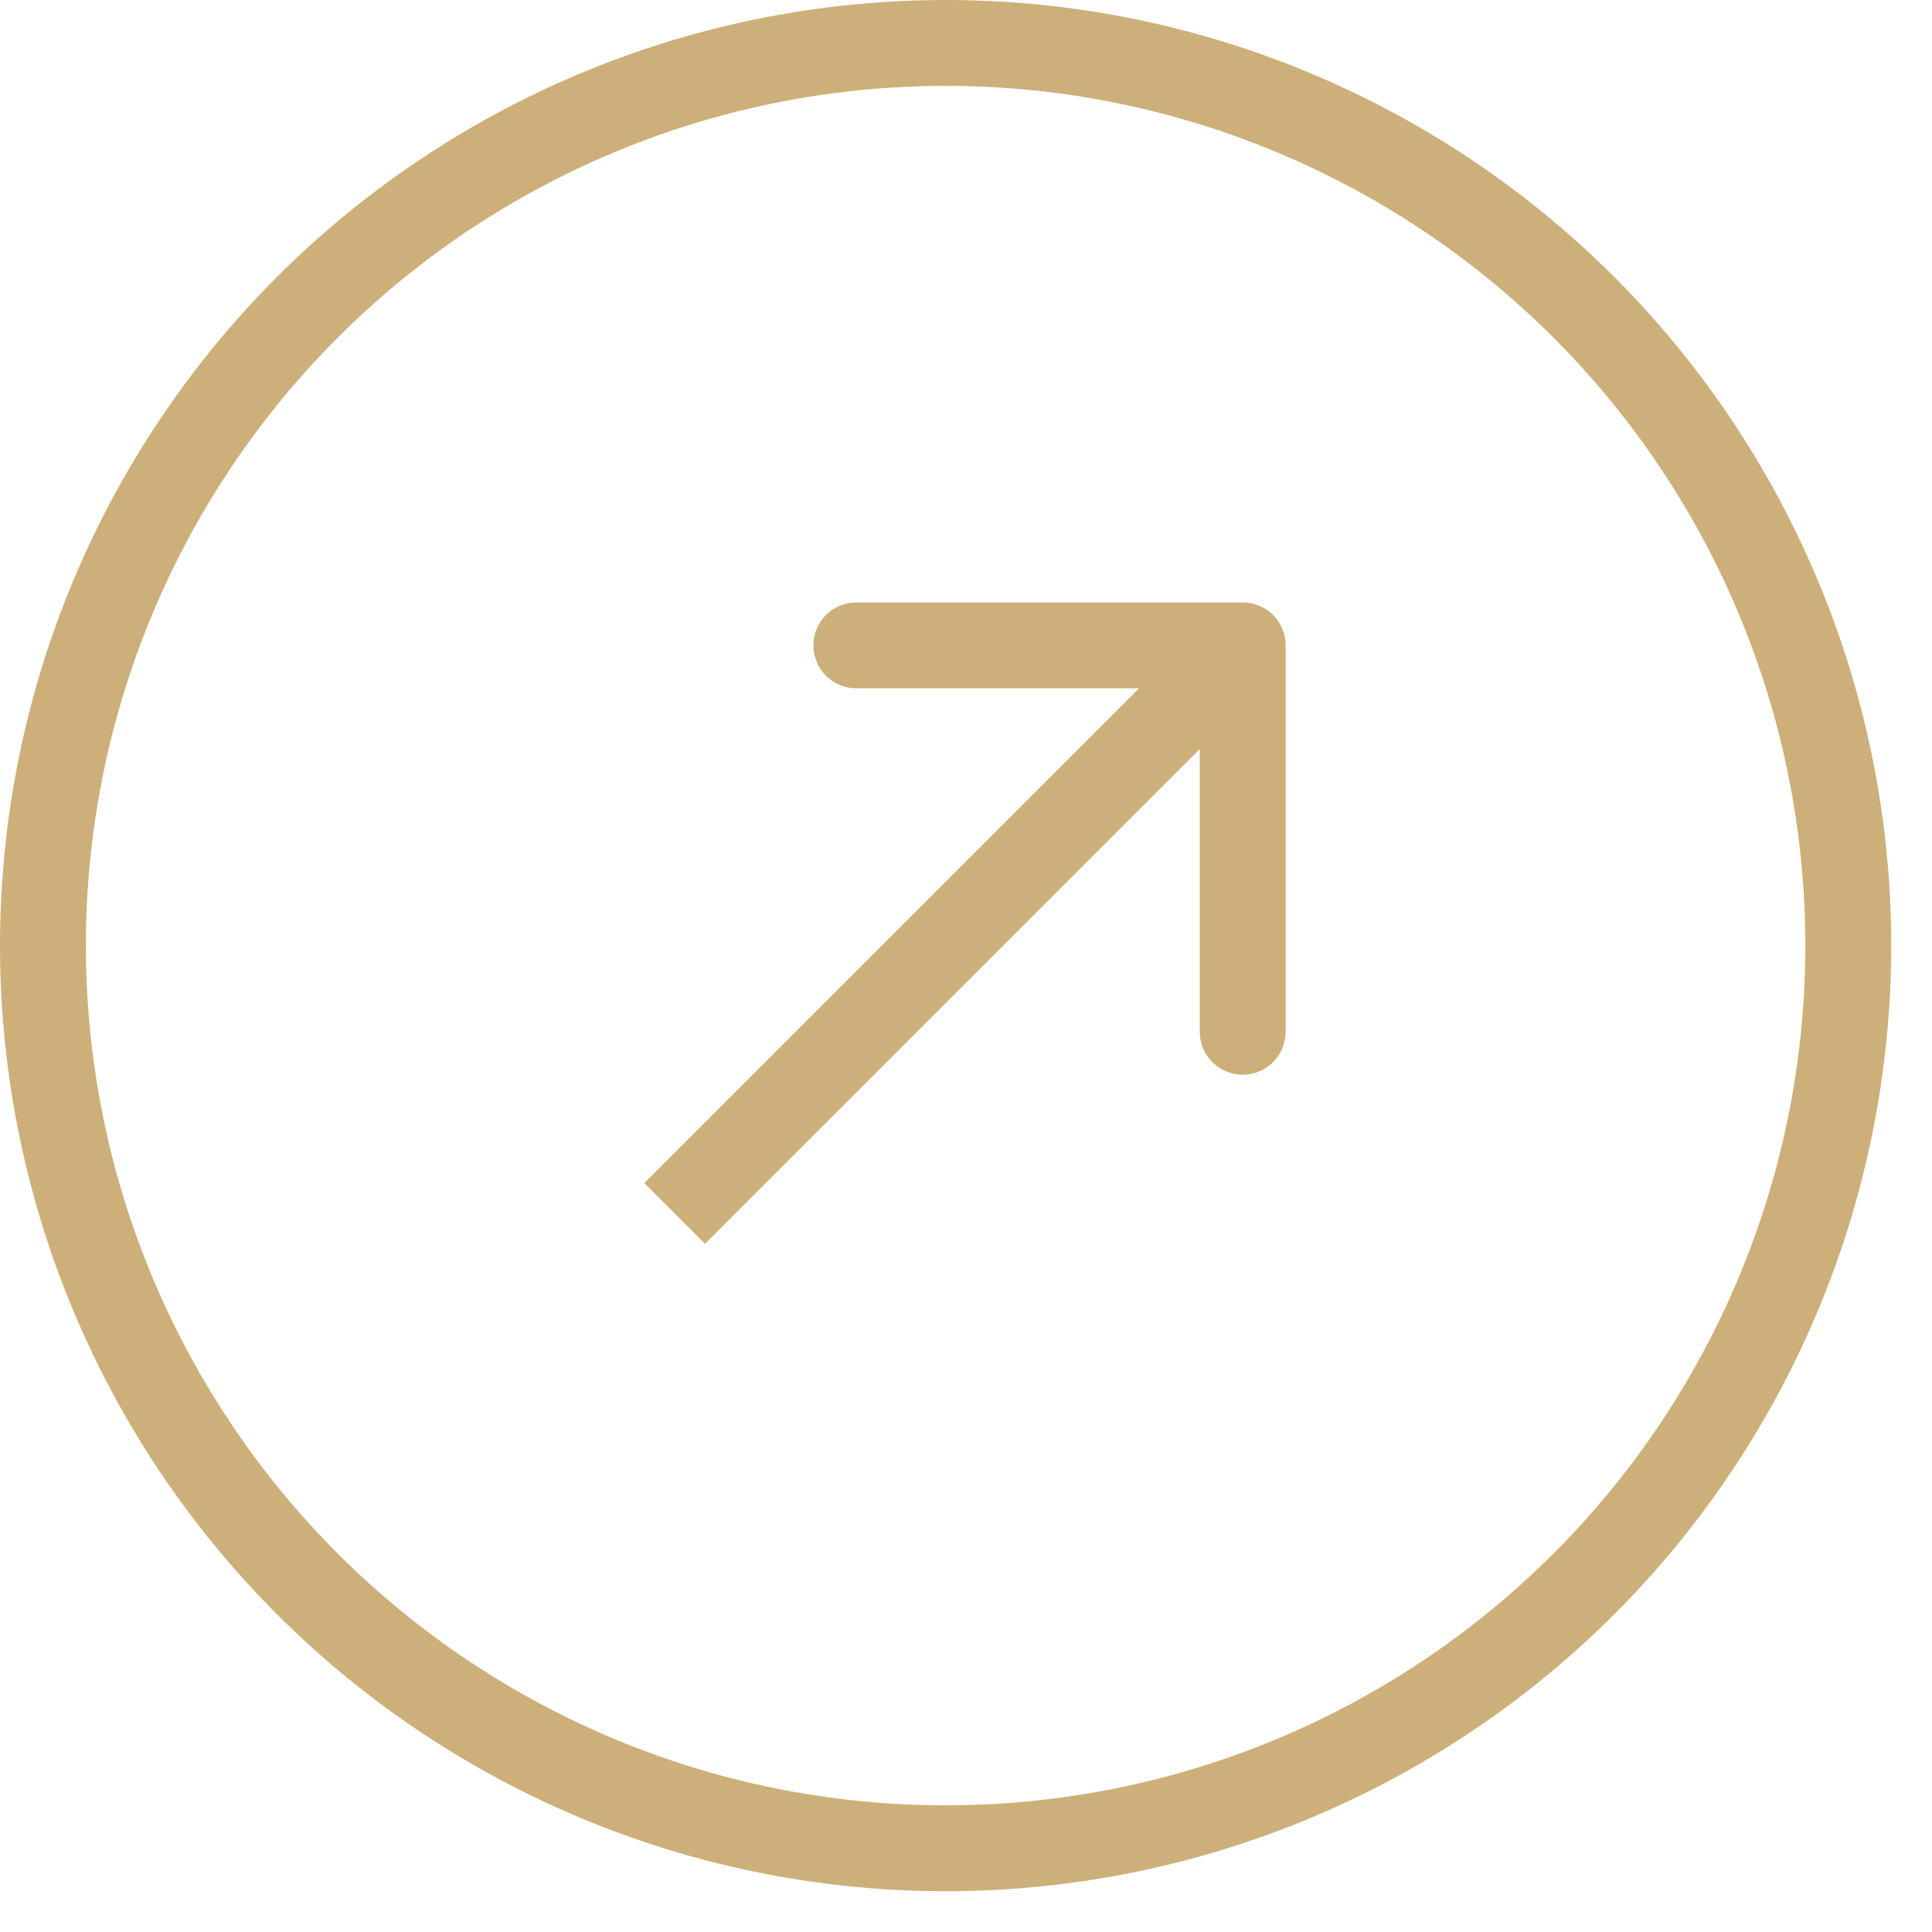
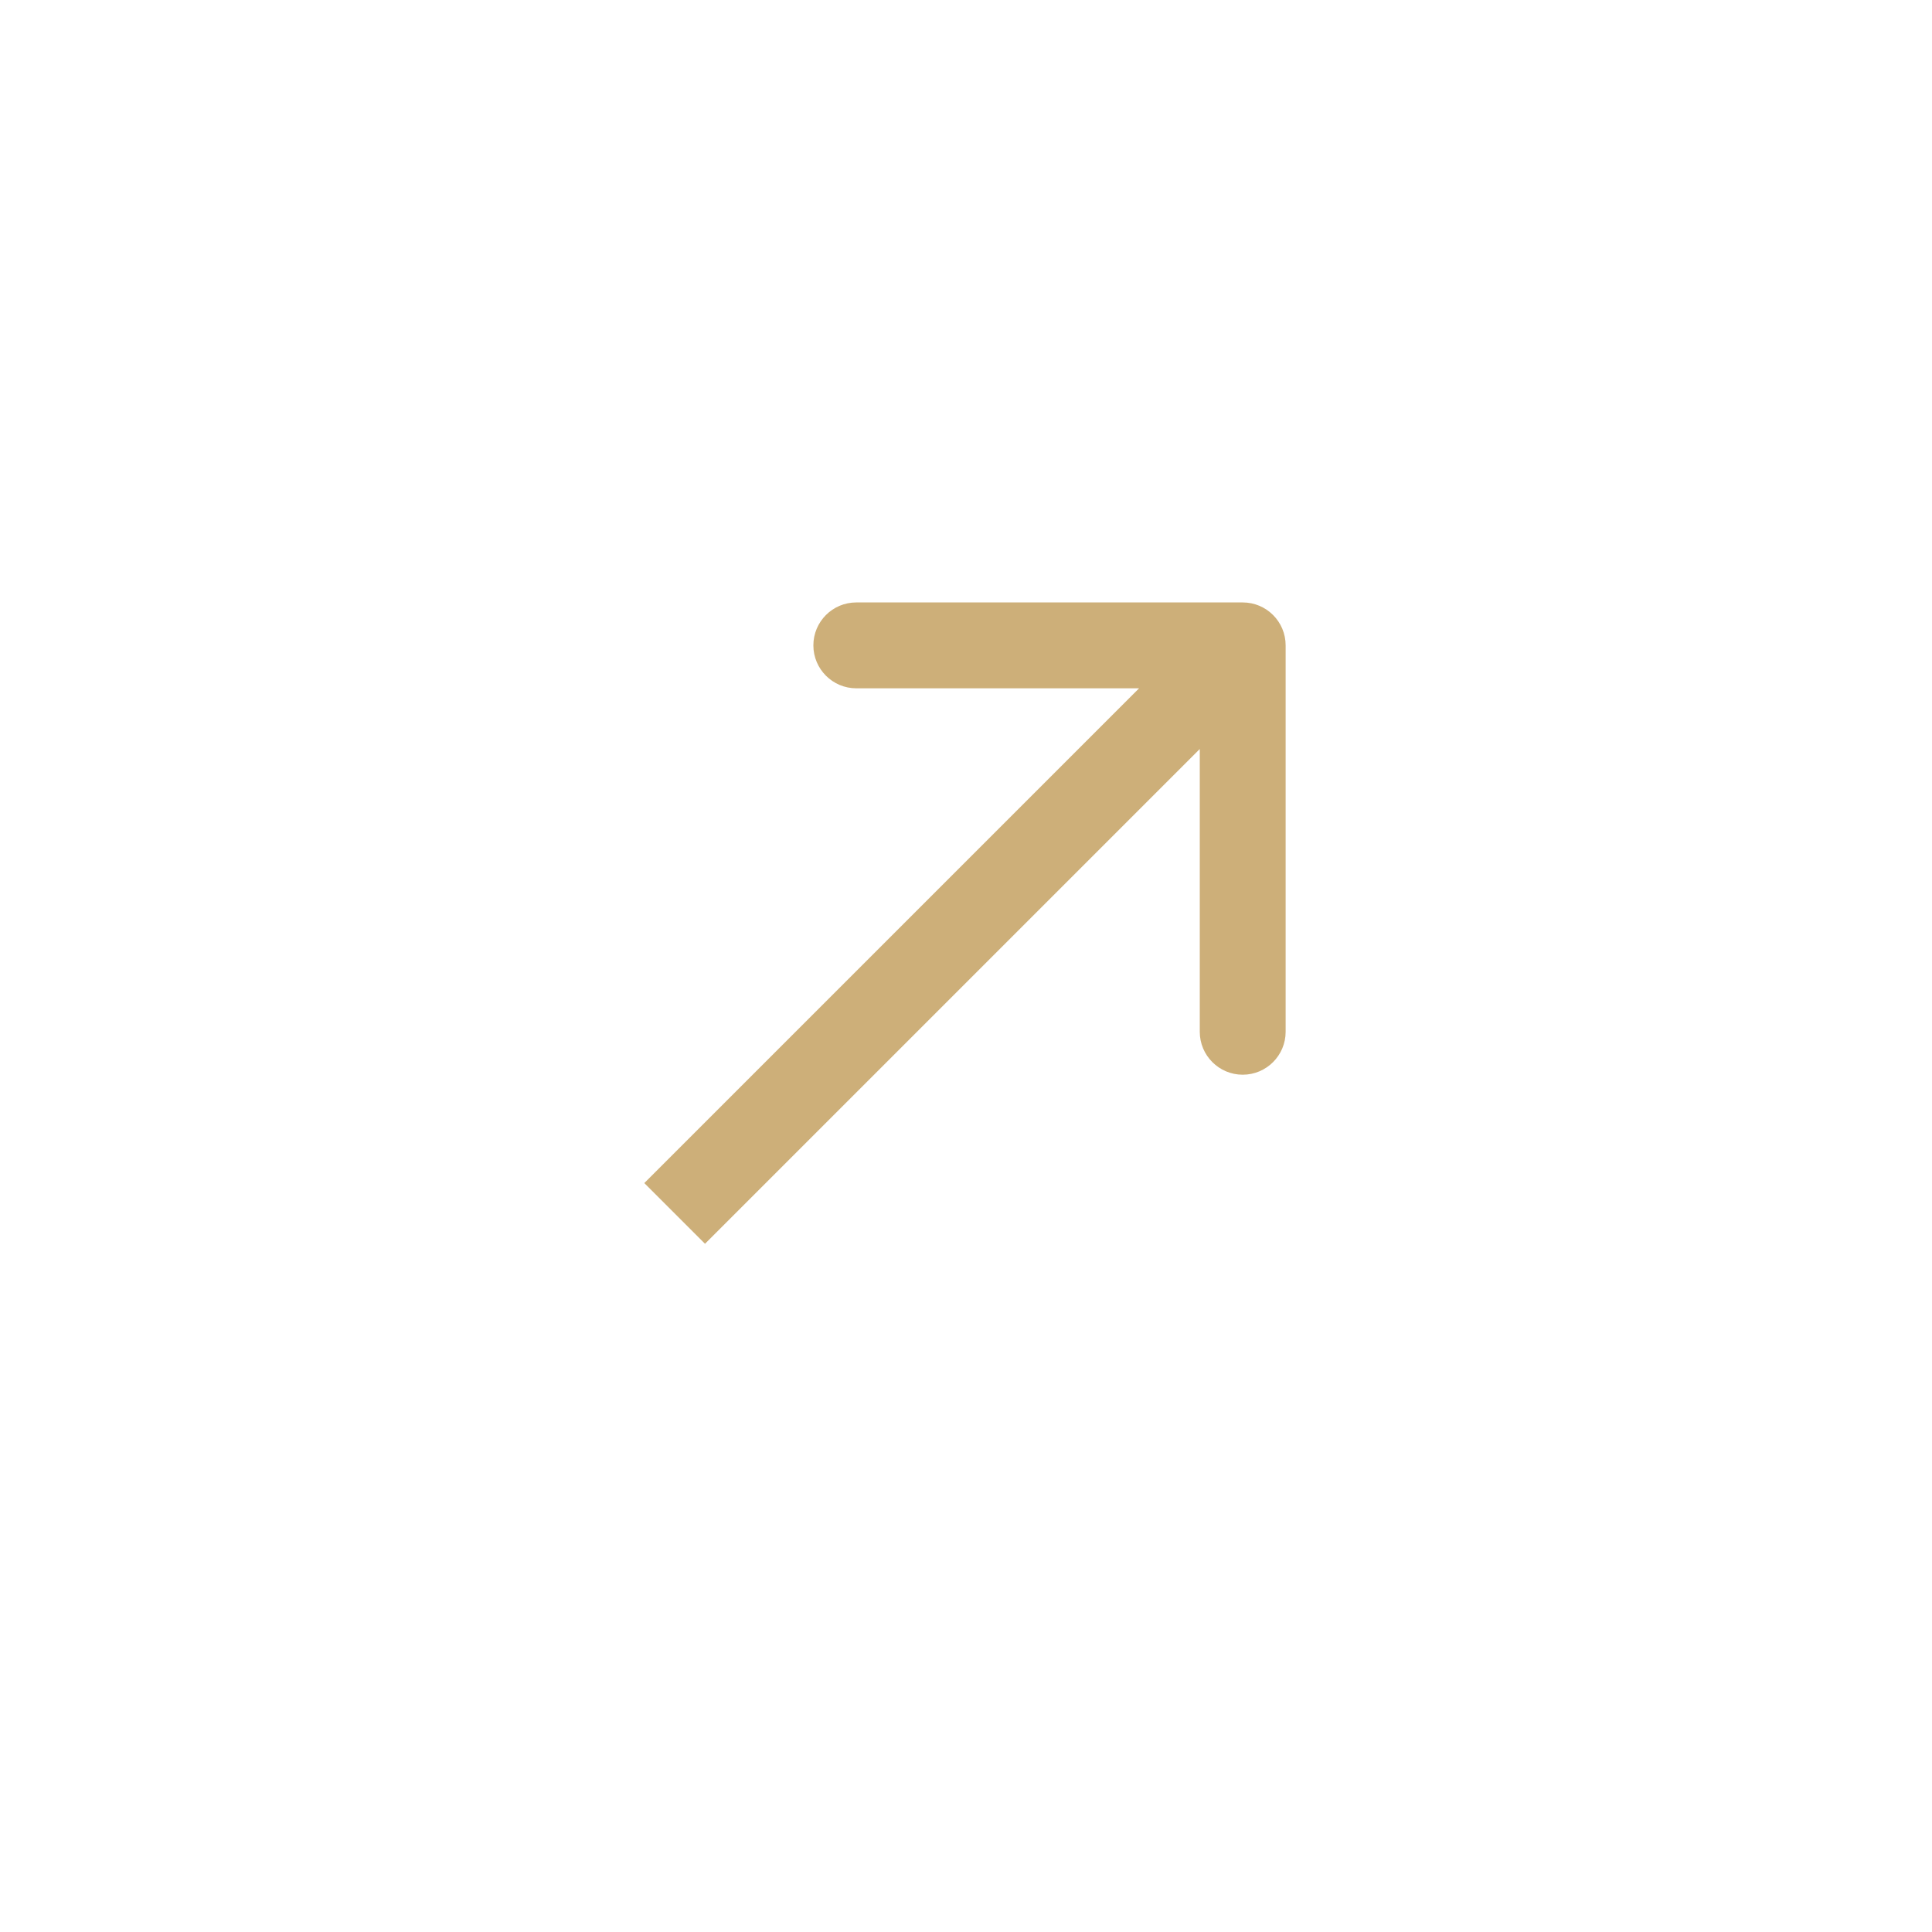
<svg xmlns="http://www.w3.org/2000/svg" width="45" height="45" viewBox="0 0 45 45" fill="none">
-   <circle cx="22.025" cy="22.025" r="21.025" stroke="#CDAF79" stroke-width="2" />
-   <path d="M29.945 15.032C29.945 14.479 29.497 14.032 28.945 14.032L19.945 14.032C19.393 14.032 18.945 14.479 18.945 15.032C18.945 15.584 19.393 16.032 19.945 16.032L27.945 16.032L27.945 24.032C27.945 24.584 28.393 25.032 28.945 25.032C29.497 25.032 29.945 24.584 29.945 24.032L29.945 15.032ZM16.421 28.97L29.652 15.739L28.238 14.325L15.007 27.556L16.421 28.97Z" fill="#CDAF79" />
+   <path d="M29.945 15.032C29.945 14.479 29.497 14.032 28.945 14.032L19.945 14.032C19.393 14.032 18.945 14.479 18.945 15.032C18.945 15.584 19.393 16.032 19.945 16.032L27.945 16.032L27.945 24.032C27.945 24.584 28.393 25.032 28.945 25.032C29.497 25.032 29.945 24.584 29.945 24.032ZM16.421 28.97L29.652 15.739L28.238 14.325L15.007 27.556L16.421 28.97Z" fill="#CDAF79" />
</svg>